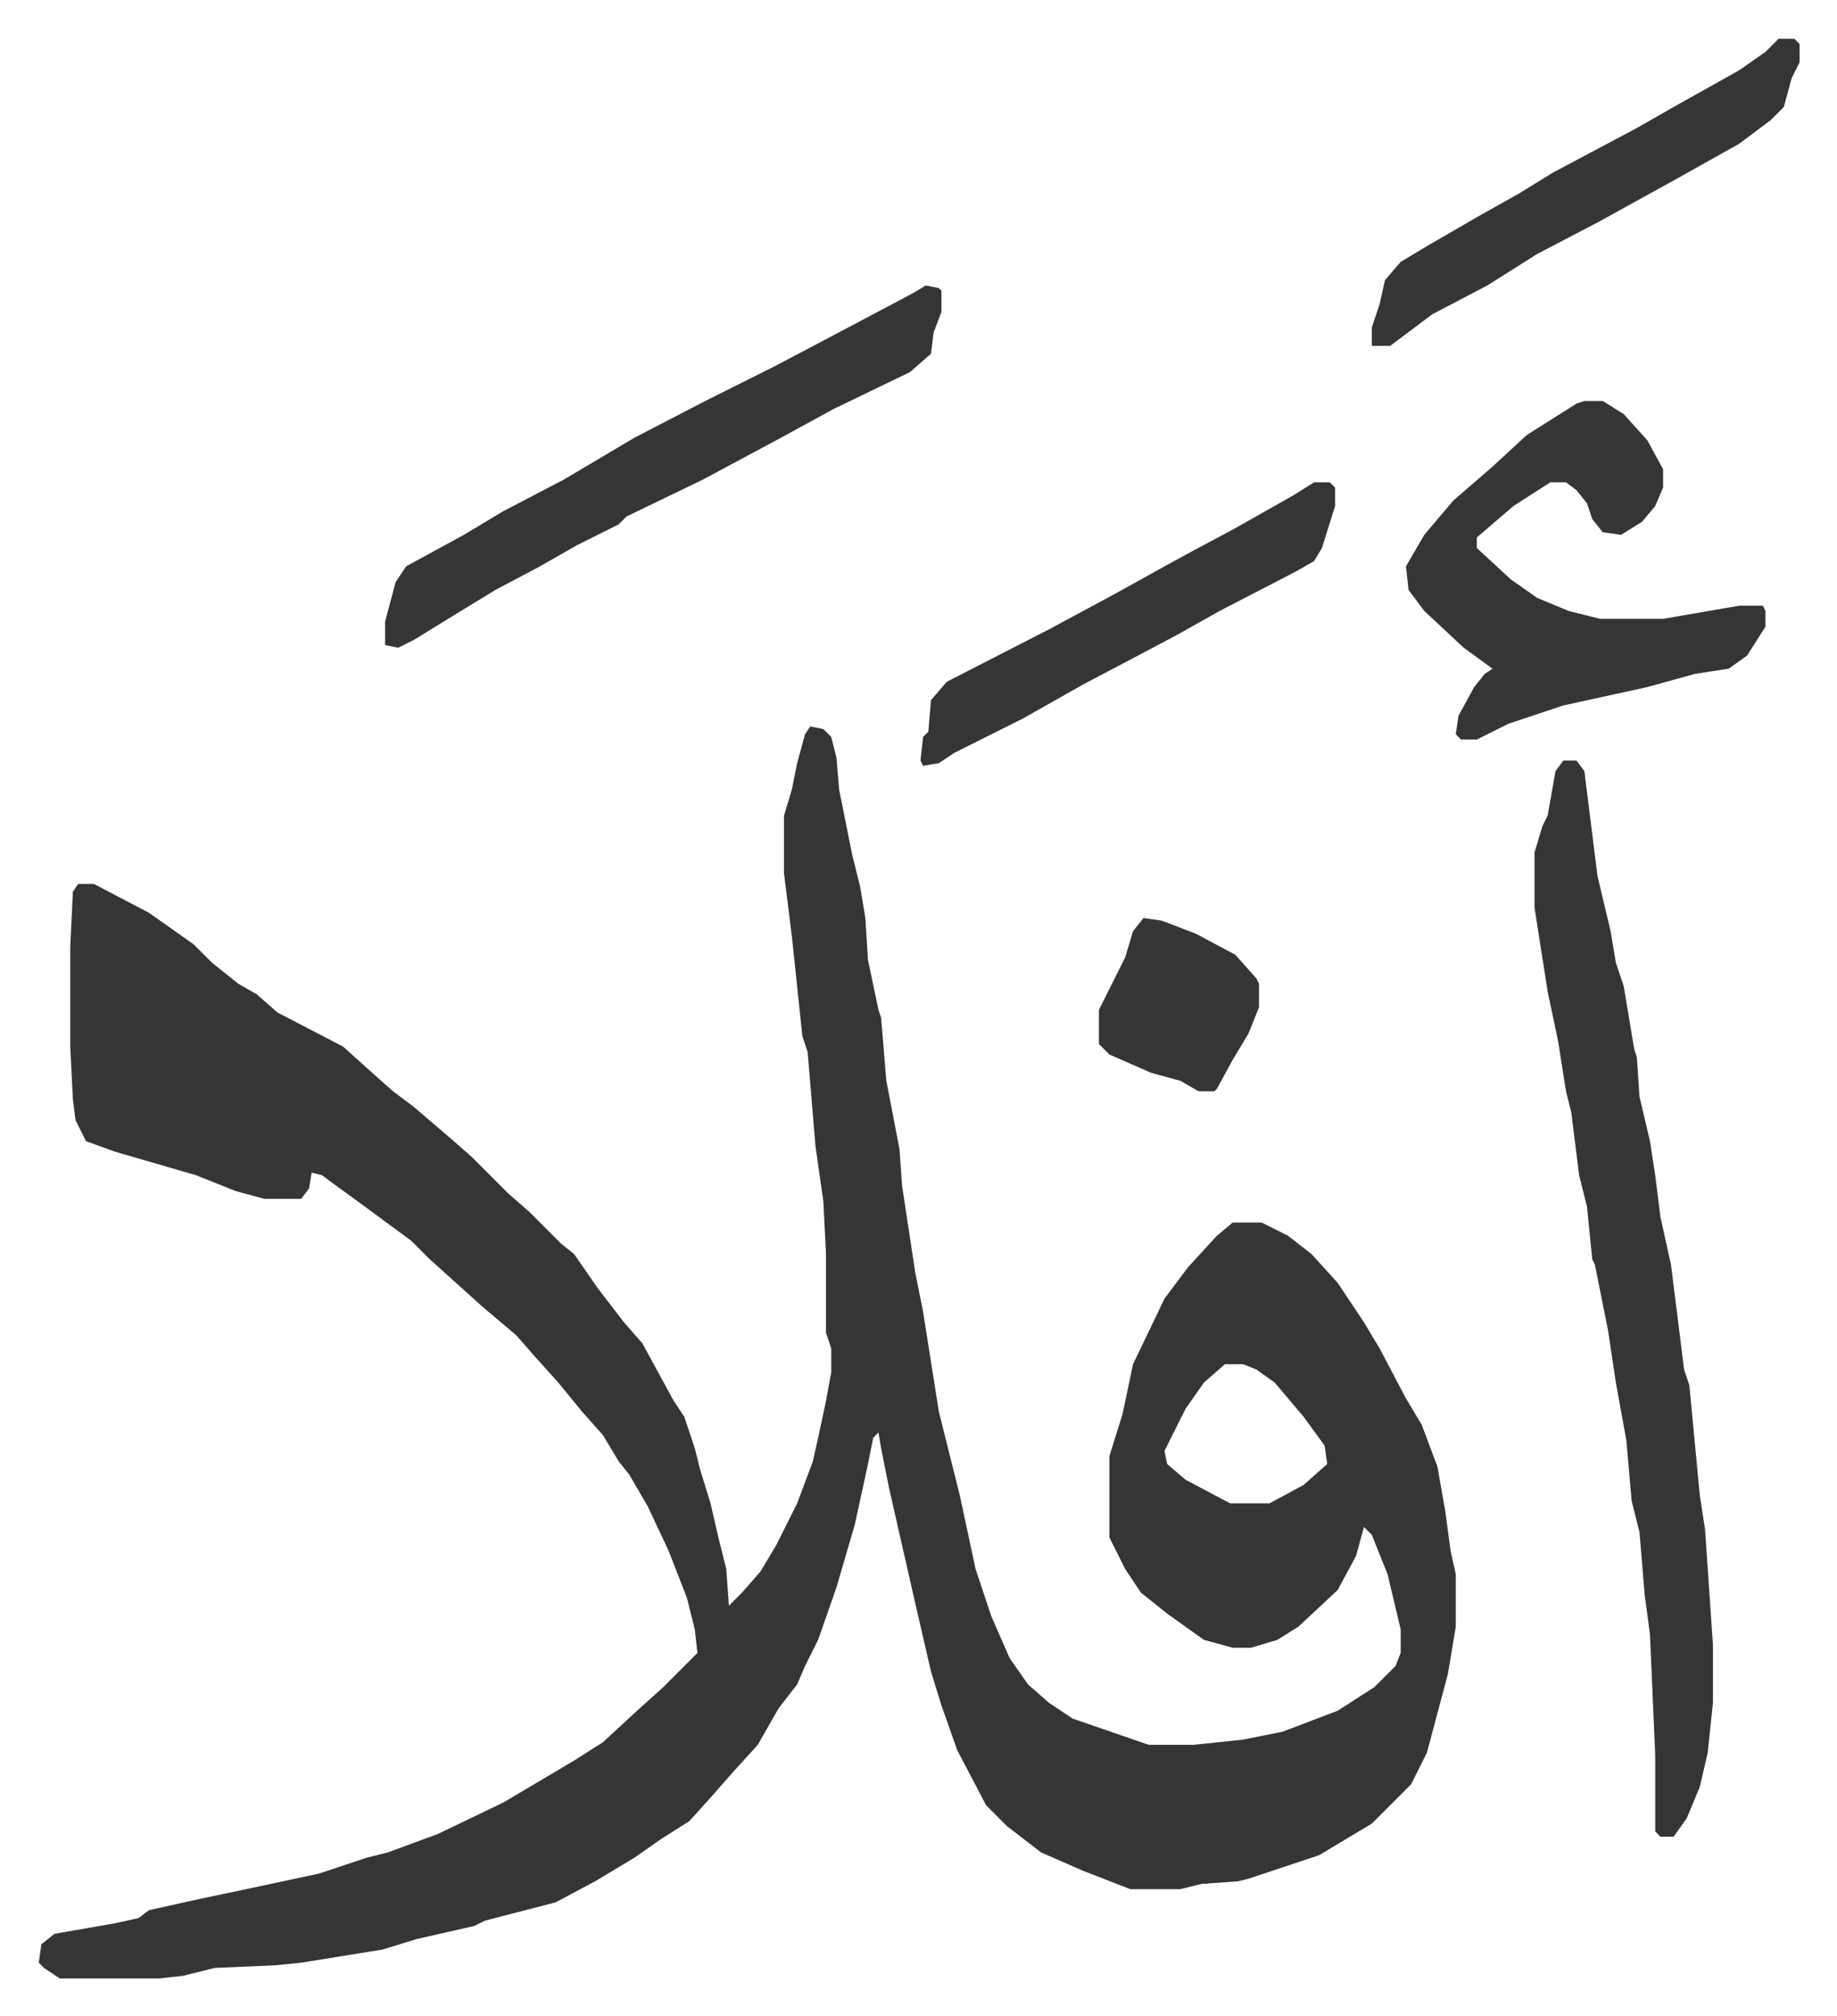
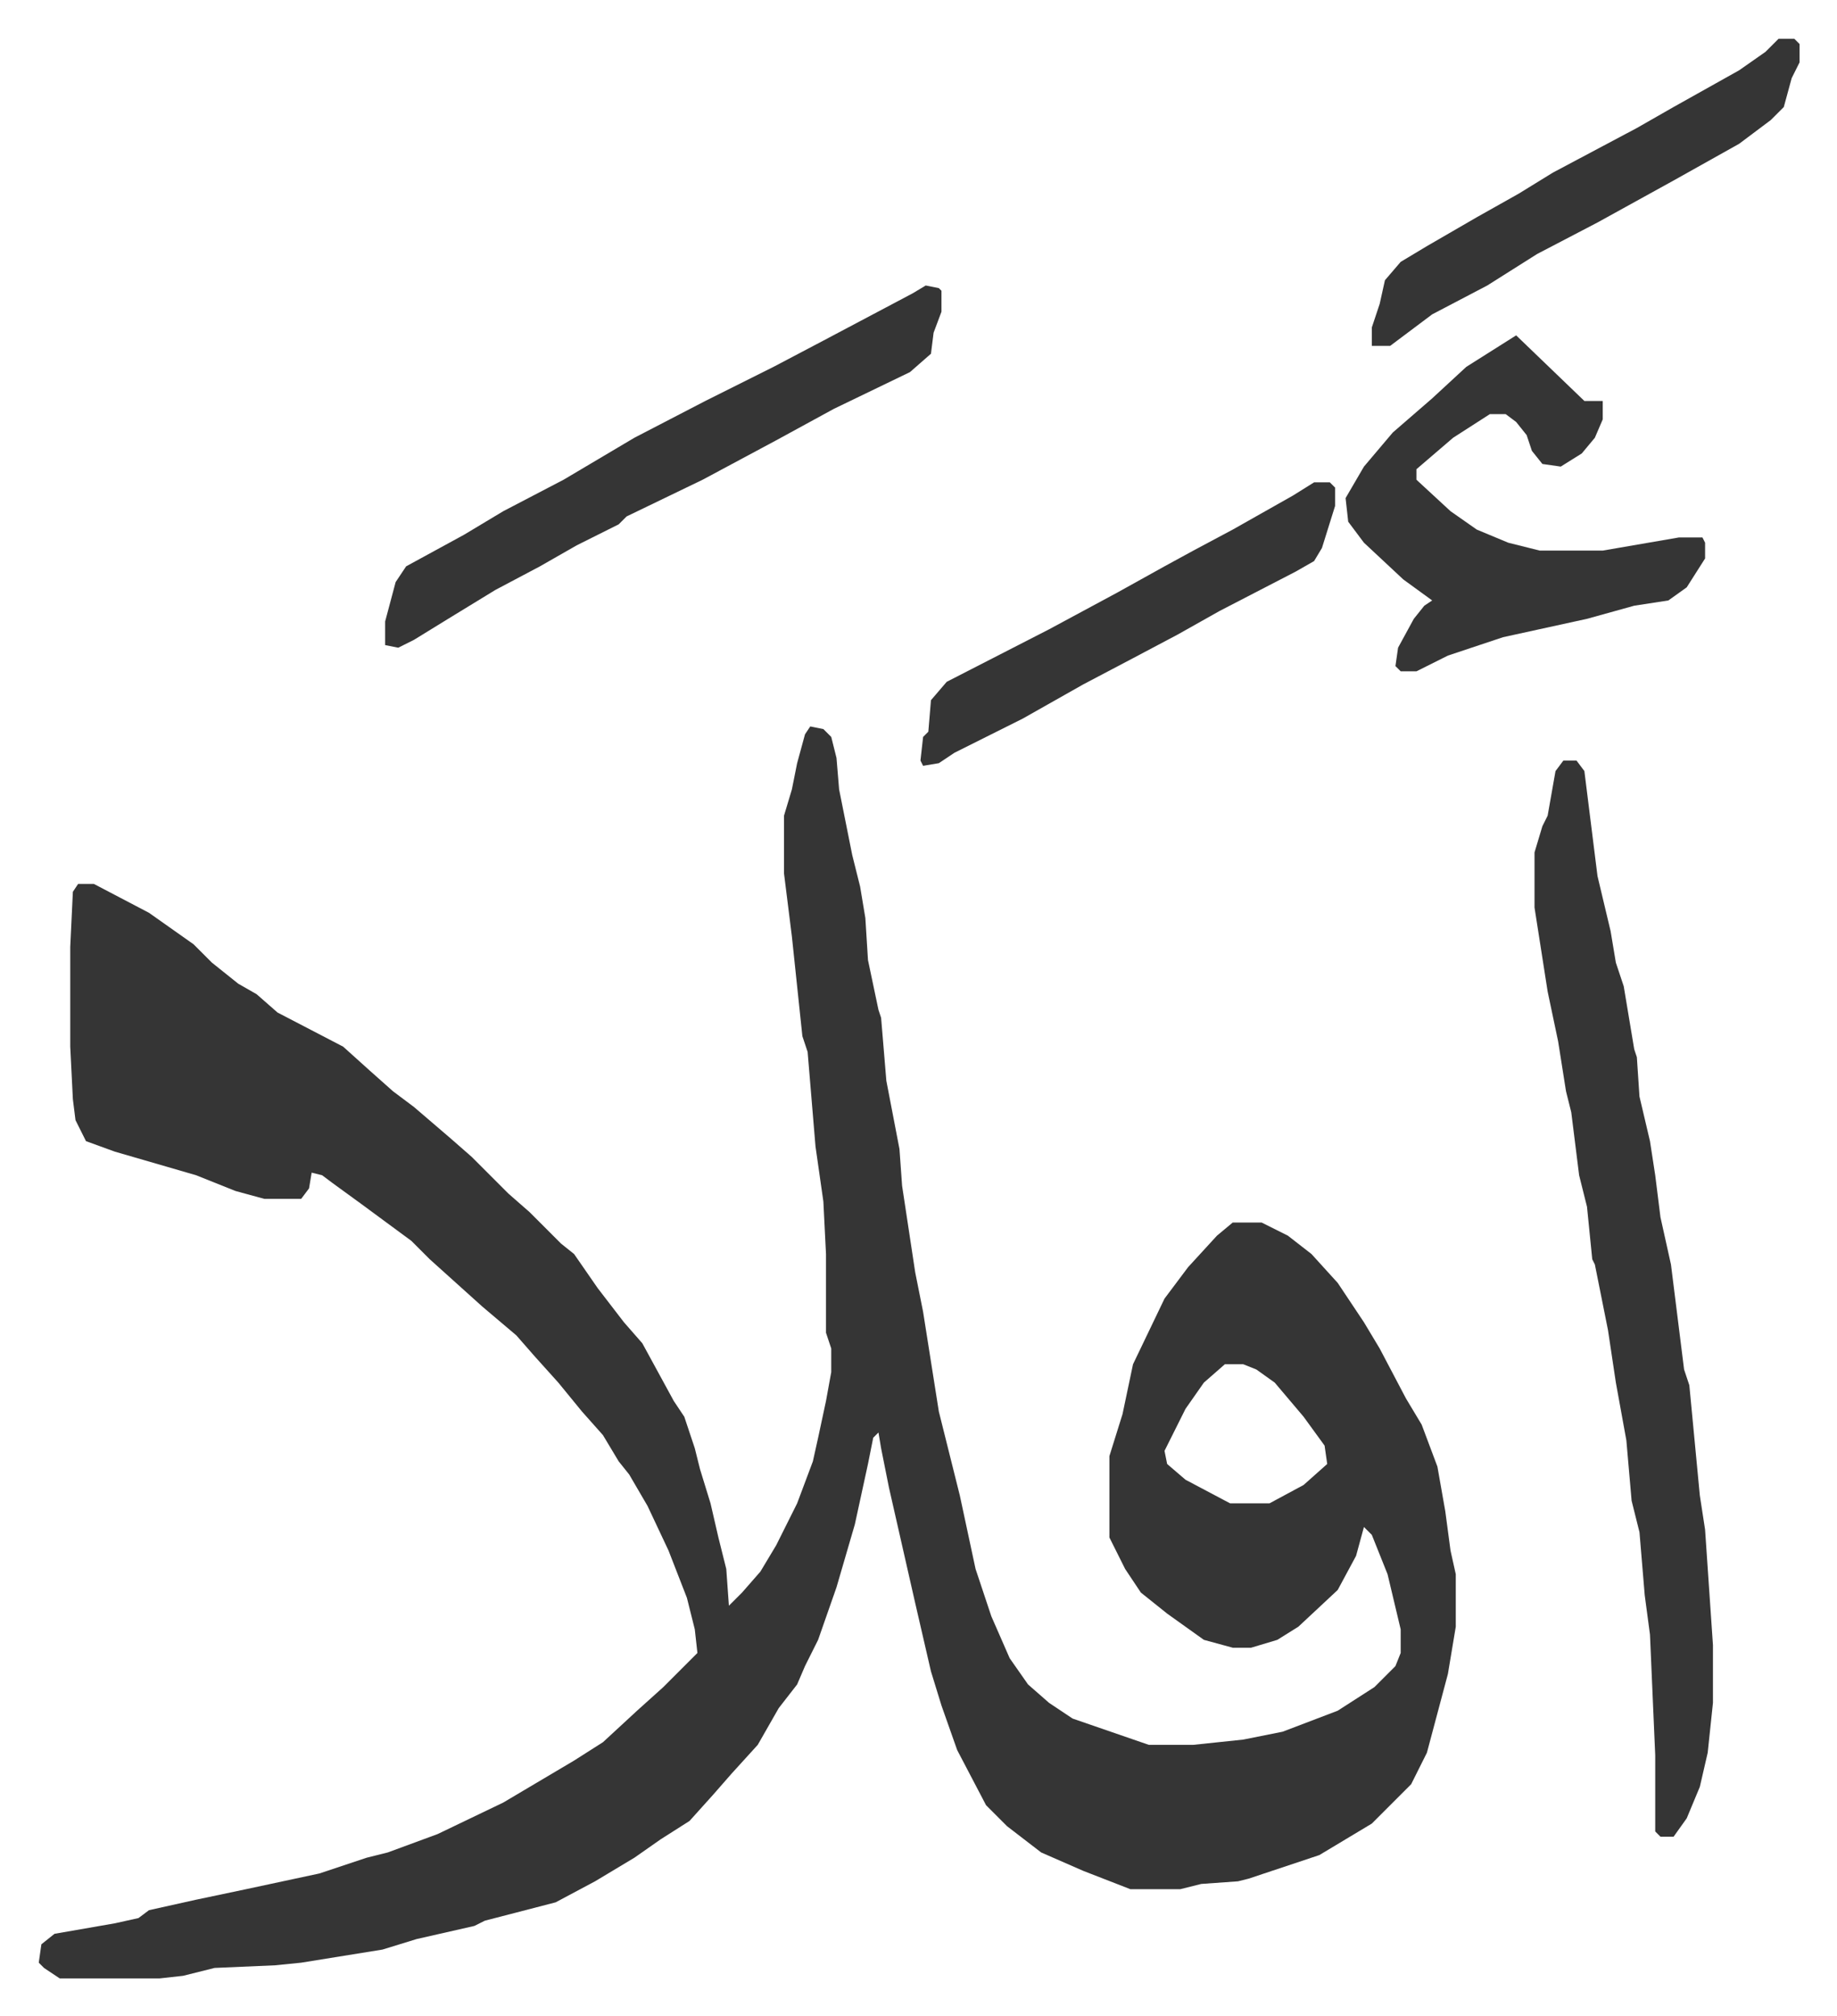
<svg xmlns="http://www.w3.org/2000/svg" role="img" viewBox="-14.77 262.23 700.04 768.04">
-   <path fill="#353535" id="rule_normal" d="M294 539l5 1 3 3 2 8 1 12 5 25 3 12 2 12 1 16 4 19 1 3 2 24 5 26 1 14 5 33 3 15 6 38 8 32 6 28 6 18 7 16 7 10 8 7 9 6 29 10h17l19-2 15-3 21-8 14-9 8-8 2-5v-9l-5-21-6-15-3-3-3 11-7 13-15 14-8 5-10 3h-7l-11-3-14-10-10-8-6-9-6-12v-31l5-16 4-19 12-25 9-12 11-12 6-5h11l10 5 9 7 10 11 10 15 6 10 10 19 6 10 6 16 3 17 2 15 2 9v20l-3 18-4 15-4 15-6 12-15 15-20 12-27 9-4 1-14 1-8 2h-19l-18-7-16-7-13-10-8-8-11-21-6-17-4-13-6-26-10-44-3-15-1-6-2 2-2 10-5 23-7 24-7 20-5 10-3 7-7 9-8 14-10 11-7 8-9 10-11 7-10 7-15 9-15 8-27 7-4 2-22 5-13 4-31 5-10 1-23 1-12 3-9 1H8l-6-4-2-2 1-7 5-4 23-4 9-2 4-3 18-4 19-4 28-6 18-6 8-2 19-7 25-12 27-16 11-7 13-12 10-9 13-13-1-9-3-12-7-18-8-17-7-12-4-5-6-10-8-9-9-11-9-10-7-8-13-11-10-9-10-9-7-7-19-14-11-8-4-3-4-1-1 6-3 4H86l-11-3-15-6-31-9-11-4-4-8-1-8-1-20v-38l1-21 2-3h6l21 11 17 12 7 7 10 8 7 4 8 7 25 13 10 9 9 8 8 6 14 12 8 7 14 14 8 7 12 12 5 4 9 13 10 13 7 8 12 22 4 6 4 12 2 8 4 13 3 13 3 12 1 14 5-5 7-8 6-10 8-16 6-16 2-9 3-14 2-11v-9l-2-6v-30l-1-20-3-21-3-36-2-6-4-38-3-24v-22l3-10 2-10 3-11zm158 243l-8 7-7 10-8 16 1 5 7 6 17 9h15l13-7 9-8-1-7-8-11-11-13-7-5-5-2zm129-230h5l3 4 5 40 5 21 2 12 3 9 4 24 1 3 1 15 4 17 2 13 2 16 4 18 5 40 2 6 4 42 2 13 3 44v22l-2 19-3 13-5 12-5 7h-5l-2-2v-29l-2-46-2-15-2-24-3-12-2-23-4-22-3-20-5-25-1-2-2-20-3-12-3-24-2-8-3-19-4-19-5-32v-21l3-10 2-4 3-17zm8-137h7l8 5 9 10 6 11v7l-3 7-5 6-8 5-7-1-4-5-2-6-4-5-4-3h-6l-14 9-14 12v4l13 12 10 7 12 5 12 3h24l29-5h9l1 2v6l-7 11-7 5-13 2-18 5-32 7-21 7-12 6h-6l-2-2 1-7 6-11 4-5 3-2-11-8-15-14-6-8-1-9 7-12 11-13 15-13 13-12 19-12zm-251-44l5 1 1 1v8l-3 8-1 8-8 7-29 14-22 12-28 15-29 14-3 3-16 8-14 8-17 9-18 11-13 8-6 3-5-1v-9l4-15 4-6 22-12 15-9 23-12 27-16 27-14 26-13 19-10 17-9 17-9zm325-94h6l2 2v7l-3 6-3 11-5 5-12 9-25 14-29 16-23 12-19 12-21 11-12 9-4 3h-7v-7l3-9 2-9 6-7 10-6 19-11 16-9 13-8 32-17 14-8 25-14 10-7zM486 446h6l2 2v7l-5 16-3 5-7 4-29 15-16 9-17 9-19 10-23 13-16 8-10 5-6 4-6 1-1-2 1-9 2-2 1-12 6-7 39-20 26-14 18-10 11-6 15-8 23-13z" />
-   <path fill="#353535" id="rule_normal" d="M421 612l7 1 13 5 15 8 8 9 1 2v9l-4 10-6 10-6 11-1 1h-6l-7-4-11-3-16-7-4-4v-13l5-10 5-10 3-10z" />
+   <path fill="#353535" id="rule_normal" d="M294 539l5 1 3 3 2 8 1 12 5 25 3 12 2 12 1 16 4 19 1 3 2 24 5 26 1 14 5 33 3 15 6 38 8 32 6 28 6 18 7 16 7 10 8 7 9 6 29 10h17l19-2 15-3 21-8 14-9 8-8 2-5v-9l-5-21-6-15-3-3-3 11-7 13-15 14-8 5-10 3h-7l-11-3-14-10-10-8-6-9-6-12v-31l5-16 4-19 12-25 9-12 11-12 6-5h11l10 5 9 7 10 11 10 15 6 10 10 19 6 10 6 16 3 17 2 15 2 9v20l-3 18-4 15-4 15-6 12-15 15-20 12-27 9-4 1-14 1-8 2h-19l-18-7-16-7-13-10-8-8-11-21-6-17-4-13-6-26-10-44-3-15-1-6-2 2-2 10-5 23-7 24-7 20-5 10-3 7-7 9-8 14-10 11-7 8-9 10-11 7-10 7-15 9-15 8-27 7-4 2-22 5-13 4-31 5-10 1-23 1-12 3-9 1H8l-6-4-2-2 1-7 5-4 23-4 9-2 4-3 18-4 19-4 28-6 18-6 8-2 19-7 25-12 27-16 11-7 13-12 10-9 13-13-1-9-3-12-7-18-8-17-7-12-4-5-6-10-8-9-9-11-9-10-7-8-13-11-10-9-10-9-7-7-19-14-11-8-4-3-4-1-1 6-3 4H86l-11-3-15-6-31-9-11-4-4-8-1-8-1-20v-38l1-21 2-3h6l21 11 17 12 7 7 10 8 7 4 8 7 25 13 10 9 9 8 8 6 14 12 8 7 14 14 8 7 12 12 5 4 9 13 10 13 7 8 12 22 4 6 4 12 2 8 4 13 3 13 3 12 1 14 5-5 7-8 6-10 8-16 6-16 2-9 3-14 2-11v-9l-2-6v-30l-1-20-3-21-3-36-2-6-4-38-3-24v-22l3-10 2-10 3-11zm158 243l-8 7-7 10-8 16 1 5 7 6 17 9h15l13-7 9-8-1-7-8-11-11-13-7-5-5-2zm129-230h5l3 4 5 40 5 21 2 12 3 9 4 24 1 3 1 15 4 17 2 13 2 16 4 18 5 40 2 6 4 42 2 13 3 44v22l-2 19-3 13-5 12-5 7h-5l-2-2v-29l-2-46-2-15-2-24-3-12-2-23-4-22-3-20-5-25-1-2-2-20-3-12-3-24-2-8-3-19-4-19-5-32v-21l3-10 2-4 3-17zm8-137h7v7l-3 7-5 6-8 5-7-1-4-5-2-6-4-5-4-3h-6l-14 9-14 12v4l13 12 10 7 12 5 12 3h24l29-5h9l1 2v6l-7 11-7 5-13 2-18 5-32 7-21 7-12 6h-6l-2-2 1-7 6-11 4-5 3-2-11-8-15-14-6-8-1-9 7-12 11-13 15-13 13-12 19-12zm-251-44l5 1 1 1v8l-3 8-1 8-8 7-29 14-22 12-28 15-29 14-3 3-16 8-14 8-17 9-18 11-13 8-6 3-5-1v-9l4-15 4-6 22-12 15-9 23-12 27-16 27-14 26-13 19-10 17-9 17-9zm325-94h6l2 2v7l-3 6-3 11-5 5-12 9-25 14-29 16-23 12-19 12-21 11-12 9-4 3h-7v-7l3-9 2-9 6-7 10-6 19-11 16-9 13-8 32-17 14-8 25-14 10-7zM486 446h6l2 2v7l-5 16-3 5-7 4-29 15-16 9-17 9-19 10-23 13-16 8-10 5-6 4-6 1-1-2 1-9 2-2 1-12 6-7 39-20 26-14 18-10 11-6 15-8 23-13z" />
</svg>